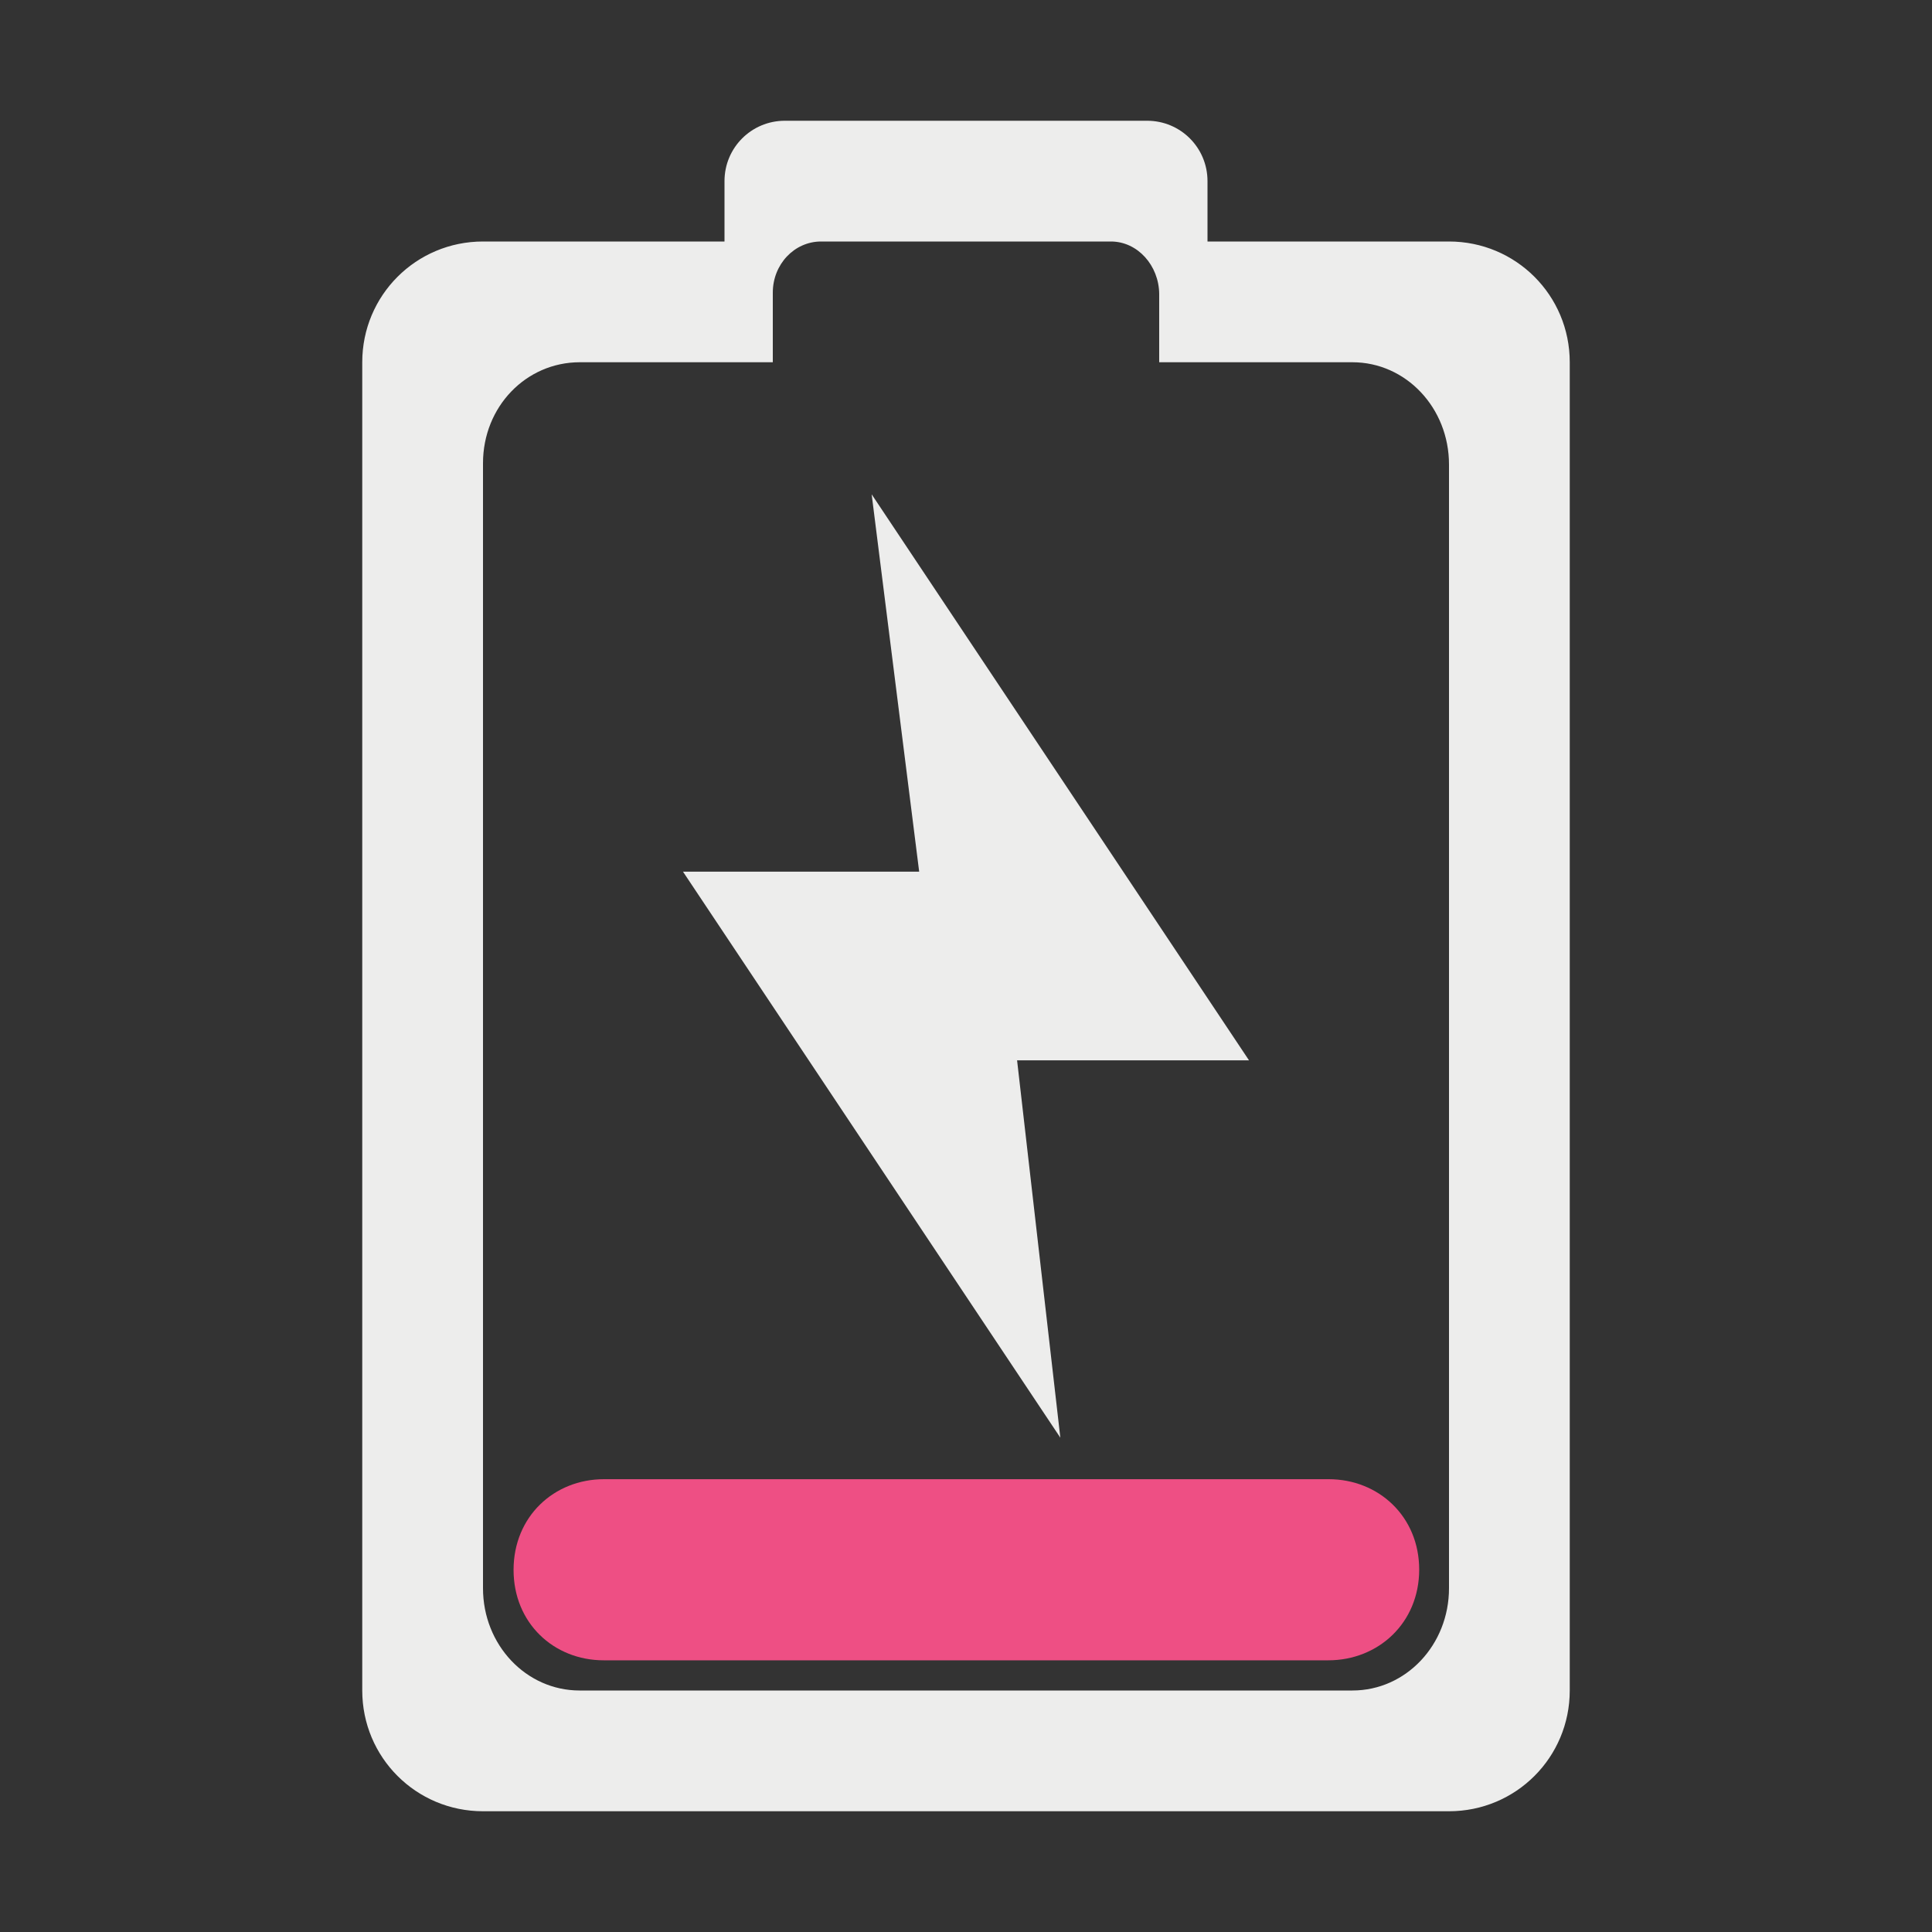
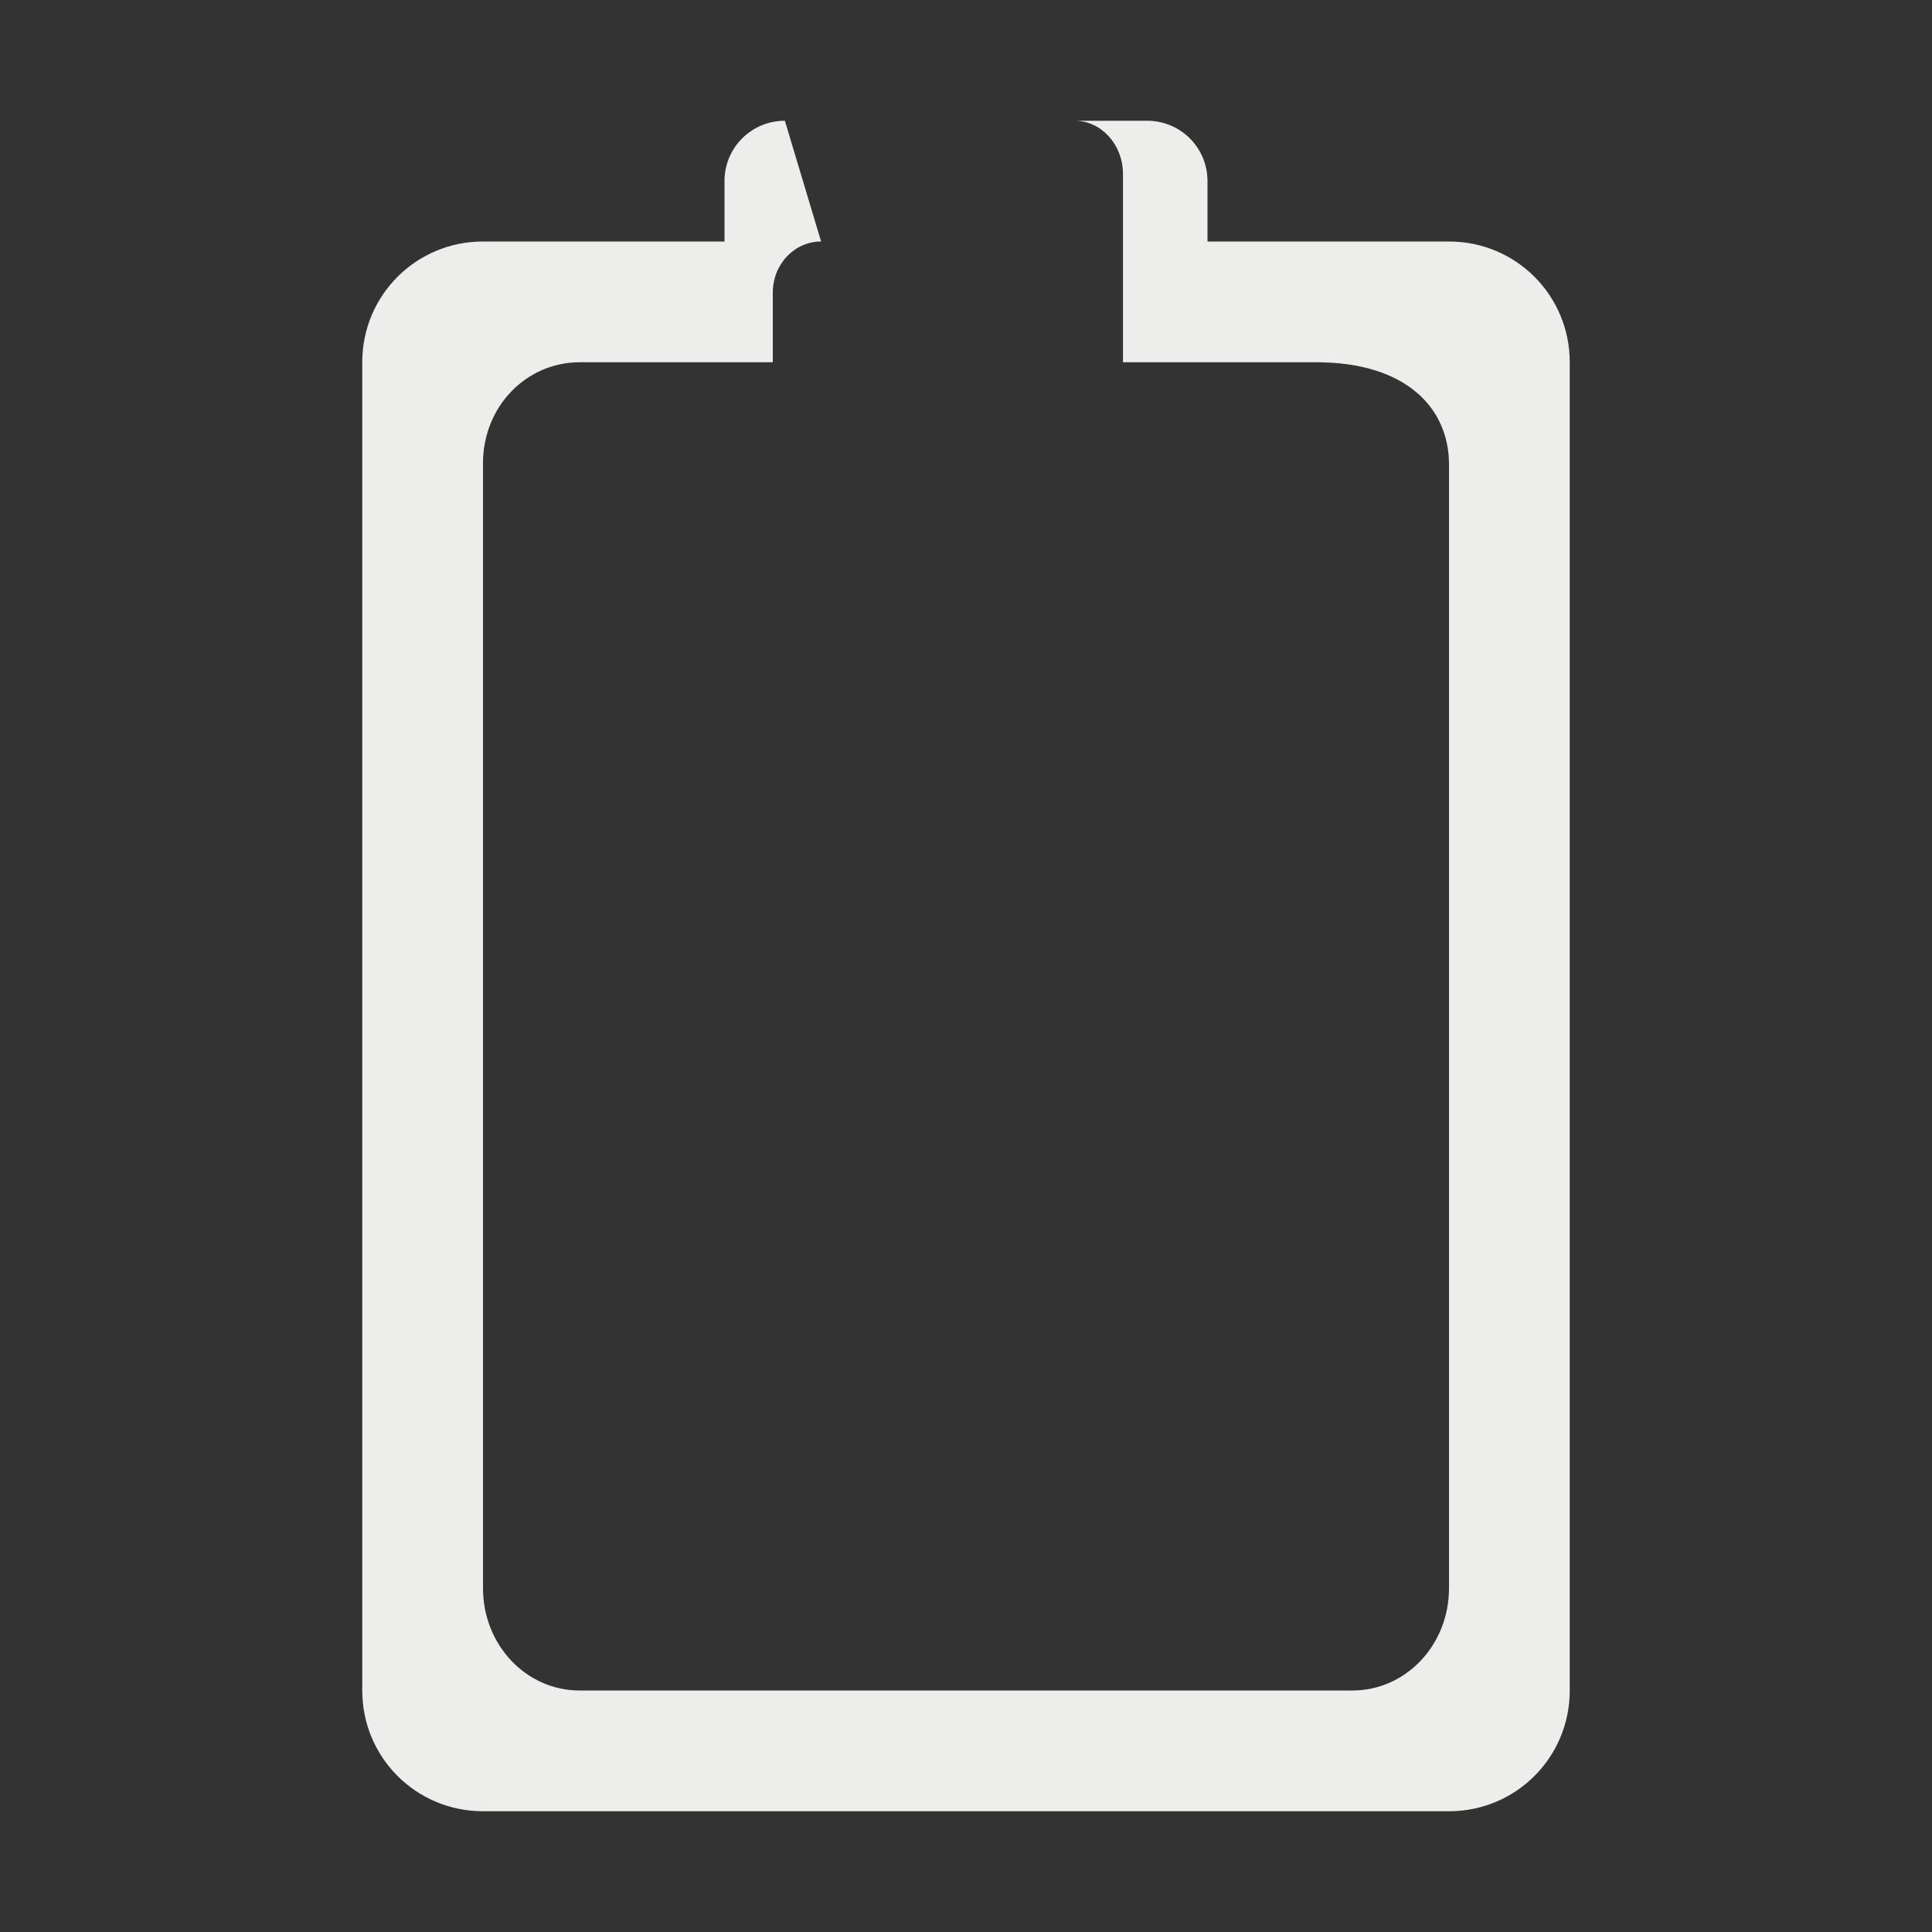
<svg xmlns="http://www.w3.org/2000/svg" xmlns:ns1="http://www.inkscape.org/namespaces/inkscape" xmlns:ns2="http://sodipodi.sourceforge.net/DTD/sodipodi-0.dtd" style="display:inline" ns1:output_extension="org.inkscape.output.svg.inkscape" ns2:docname="empty-charging.svg" version="1.0" ns1:version="1.0 (4035a4fb49, 2020-05-01)" ns2:version="0.32" id="svg2" height="512" width="512">
  <rect width="100%" height="100%" fill="#333333" stroke="none" />
  <defs id="defs4" />
  <ns2:namedview ns1:snap-global="true" ns1:snap-intersection-paths="true" ns1:object-paths="true" ns1:snap-midpoints="true" ns1:snap-smooth-nodes="true" ns1:snap-center="true" ns1:snap-grids="true" ns1:document-rotation="0" ns1:window-maximized="1" ns1:window-y="22" ns1:window-x="0" ns1:window-height="1030" ns1:window-width="1920" ns1:guide-bbox="true" showguides="true" ns1:showpageshadow="false" showgrid="false" ns1:current-layer="layer1" ns1:document-units="px" ns1:cy="290.89125" ns1:cx="343.91898" ns1:zoom="0.86750198" ns1:pageshadow="2" ns1:pageopacity="0.0" borderopacity="1" bordercolor="#fd0000" pagecolor="#ffffff" id="base">
    <ns1:grid snapvisiblegridlinesonly="true" empspacing="8" enabled="true" visible="true" id="grid3672" type="xygrid" dotted="false" spacingx="32" spacingy="32" />
    <ns2:guide ns1:color="rgb(0,0,255)" ns1:locked="false" ns1:label="" id="guide1072" orientation="-1,0" position="1884,1184" />
  </ns2:namedview>
  <g transform="translate(0,-6)" style="display:inline" id="layer1" ns1:groupmode="layer" ns1:label="Icon">
-     <path ns2:nodetypes="sscsccssscsscsssssscsccssccscss" d="m 208,38 c -8.864,0 -16,7.136 -16,16 v 16 h -64 c -17.728,0 -32,14.272 -32,32 0,117.333 0,352 0,352 0,17.728 14.272,32 32,32 h 256 c 17.728,0 32,-14.272 32,-32 V 134 102 C 416,84.272 401.728,70 384,70 h -64 v -16 c 0,-8.864 -7.136,-16 -16,-16 z m 9.6,32 h 76.8 c 7.091,0 12.725,6.37 12.799,13.877 V 102 h 51.201 C 372.583,102 384,114.087 384,129.102 c 0,99.266 0,198.531 0,297.797 C 384,441.913 372.583,454 358.4,454 H 153.6 C 139.417,454 128,441.913 128,426.898 c 0,-99.374 0,-198.749 0,-298.123 0,-15.015 11.417,-26.746 25.6,-26.775 h 51.201 V 83.551 c 0,-7.507 5.708,-13.551 12.799,-13.551 z" style="color:#000000;display:inline;overflow:visible;visibility:visible;opacity:1;fill:#ededec;fill-opacity:1;fill-rule:nonzero;stroke:none;stroke-width:256;marker:none;enable-background:accumulate" id="path3000-1-0" />
-     <path ns2:nodetypes="ccsscccc" style="color:#000000;display:inline;overflow:visible;visibility:visible;opacity:1;fill:#ee4f84;fill-opacity:1;fill-rule:nonzero;stroke:none;stroke-width:197.553;marker:none;enable-background:accumulate" d="m 160.082,398 c -13.296,5e-5 -23.963,9.924 -23.981,24 -0.019,14.076 10.603,24 23.899,24 h 192 c 13.296,0 24.082,-9.924 24.101,-24 C 376.119,407.924 365.378,398 352.082,398 H 239.641 Z" id="path3000-1-7-3" />
-     <path ns1:connector-curvature="0" id="rect3771" d="M 231,137 331,287 H 269.538 L 281,387 181,237 h 62.59 z" style="color:#000000;display:inline;overflow:visible;visibility:visible;fill:#ededec;fill-opacity:1;fill-rule:nonzero;stroke:none;stroke-width:200;marker:none;enable-background:accumulate" />
+     <path ns2:nodetypes="sscsccssscsscsssssscsccssccscss" d="m 208,38 c -8.864,0 -16,7.136 -16,16 v 16 h -64 c -17.728,0 -32,14.272 -32,32 0,117.333 0,352 0,352 0,17.728 14.272,32 32,32 h 256 c 17.728,0 32,-14.272 32,-32 V 134 102 C 416,84.272 401.728,70 384,70 h -64 v -16 c 0,-8.864 -7.136,-16 -16,-16 z h 76.8 c 7.091,0 12.725,6.37 12.799,13.877 V 102 h 51.201 C 372.583,102 384,114.087 384,129.102 c 0,99.266 0,198.531 0,297.797 C 384,441.913 372.583,454 358.4,454 H 153.6 C 139.417,454 128,441.913 128,426.898 c 0,-99.374 0,-198.749 0,-298.123 0,-15.015 11.417,-26.746 25.6,-26.775 h 51.201 V 83.551 c 0,-7.507 5.708,-13.551 12.799,-13.551 z" style="color:#000000;display:inline;overflow:visible;visibility:visible;opacity:1;fill:#ededec;fill-opacity:1;fill-rule:nonzero;stroke:none;stroke-width:256;marker:none;enable-background:accumulate" id="path3000-1-0" />
  </g>
</svg>